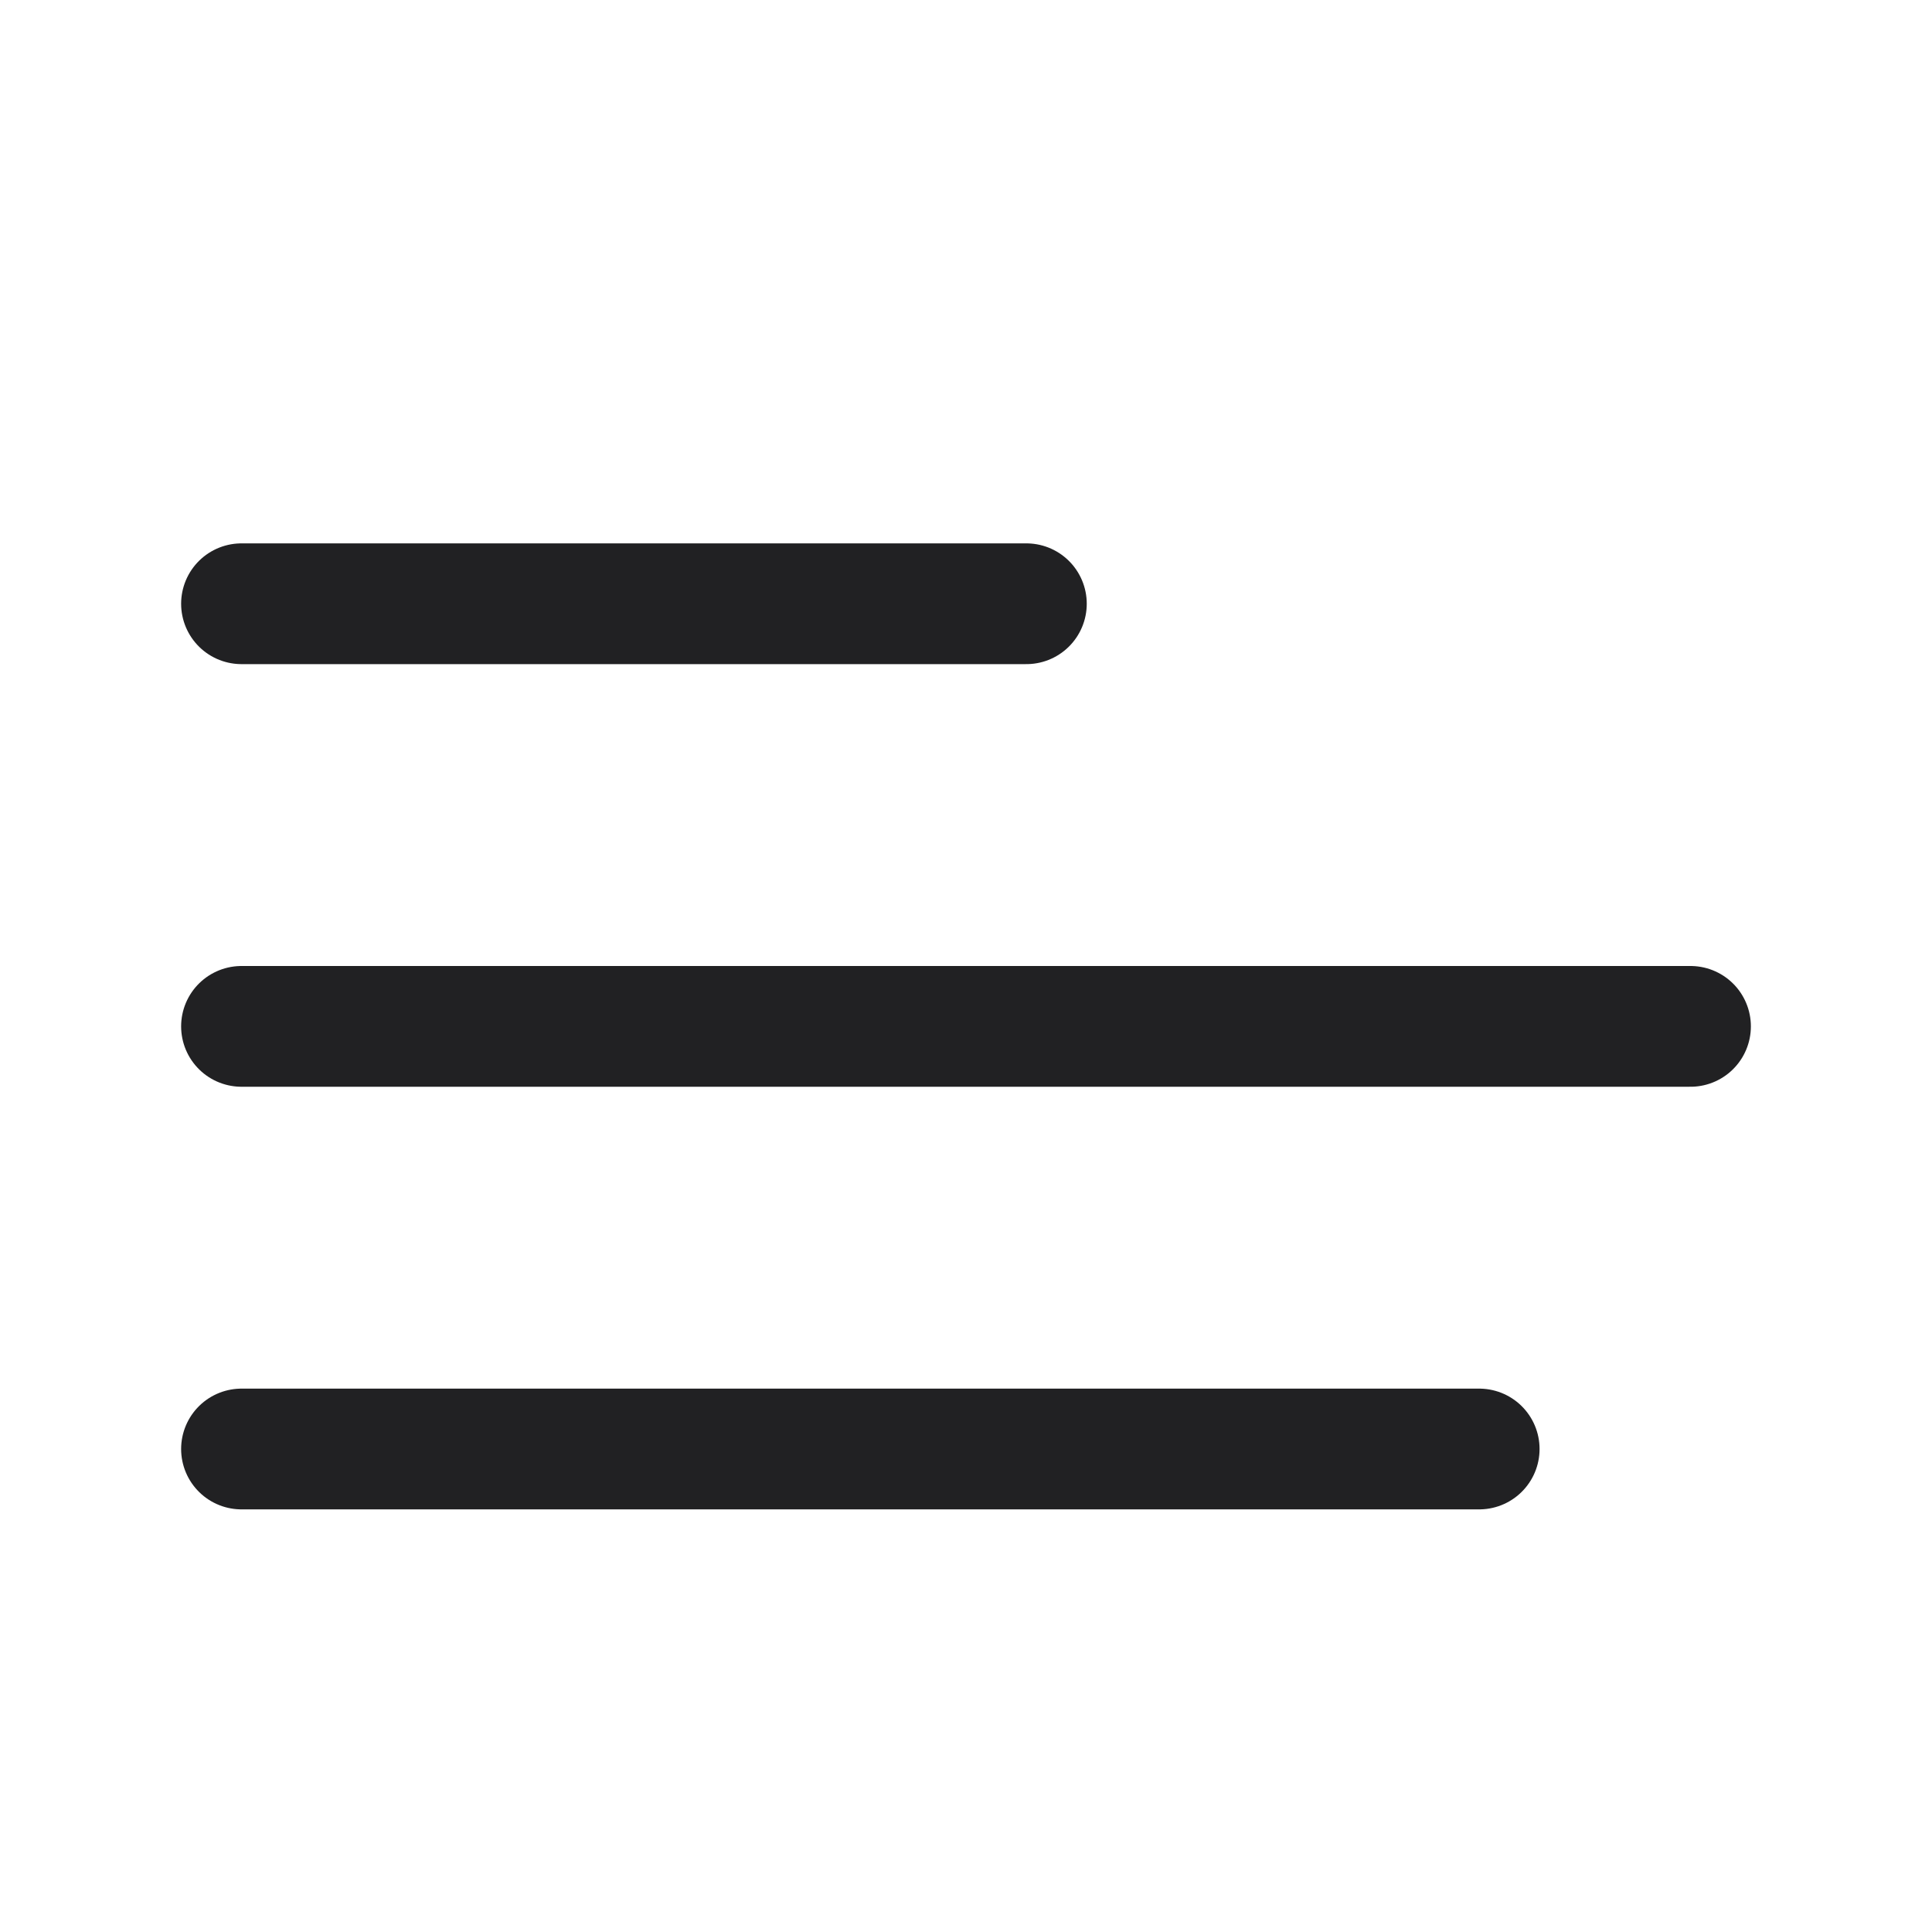
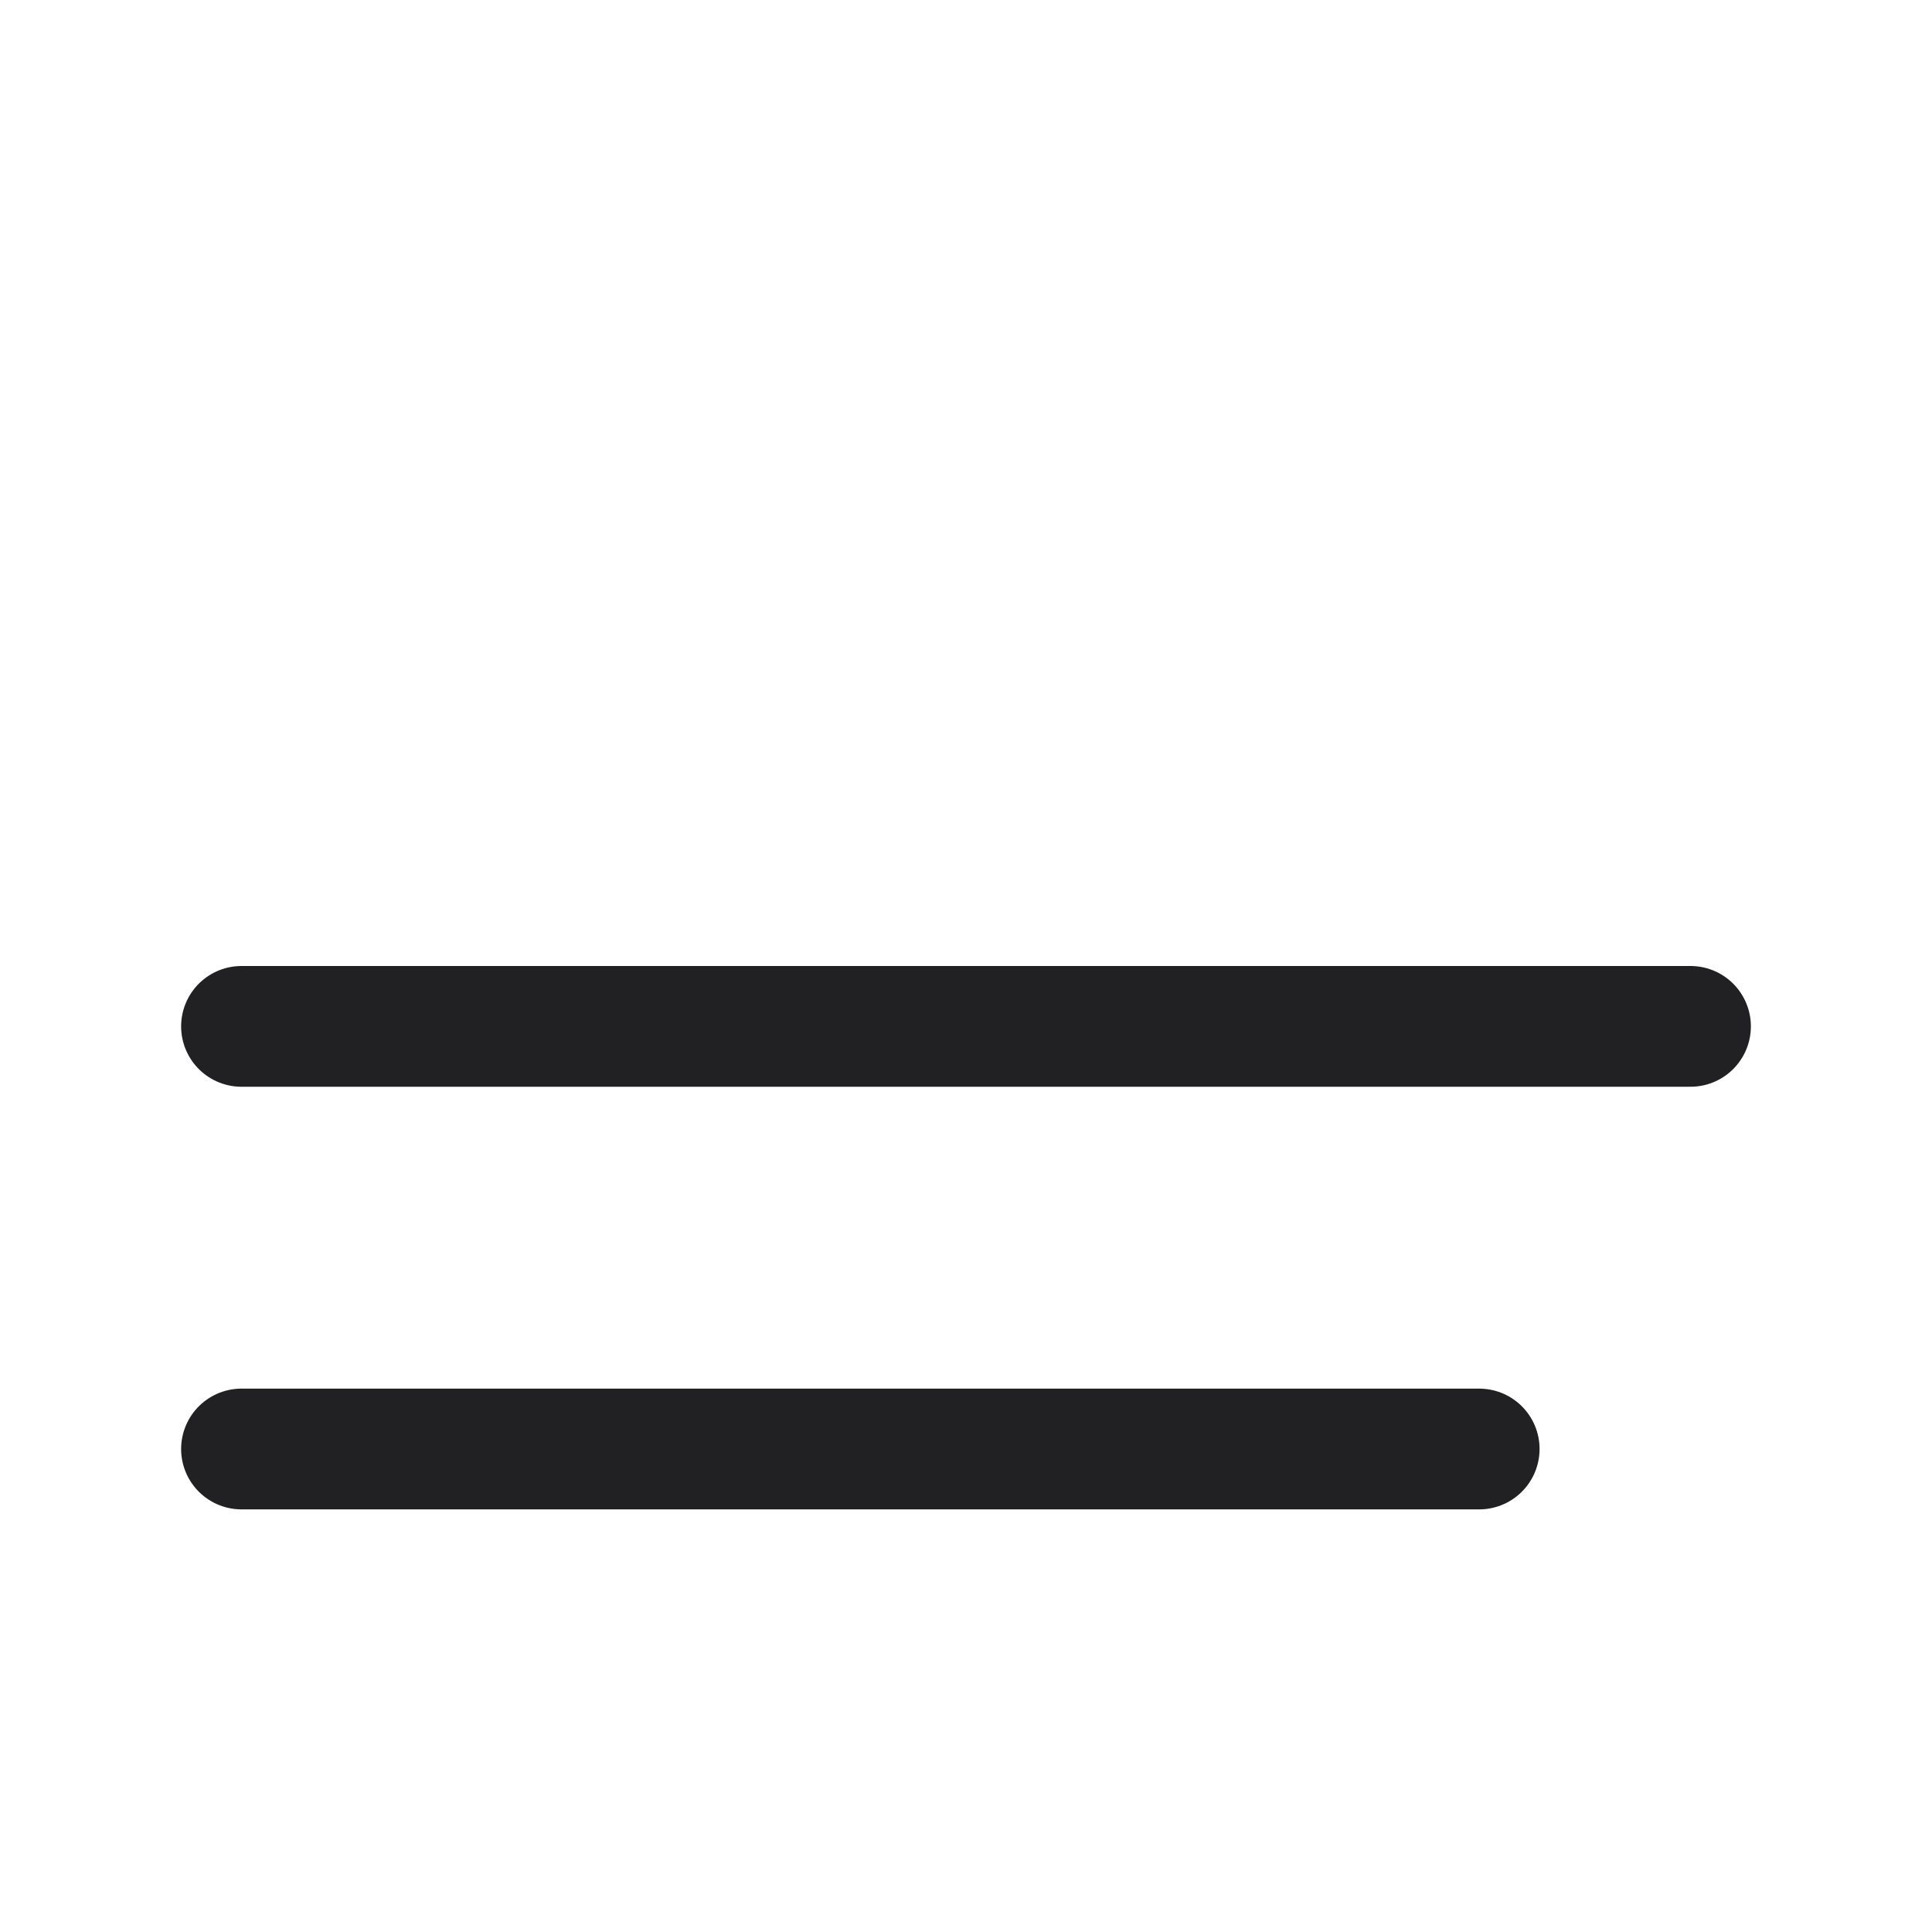
<svg xmlns="http://www.w3.org/2000/svg" width="32" height="32" viewBox="0 0 32 32" fill="none">
-   <path d="M4 10H17M4 17H28M4 24H24.5" stroke="#212123" stroke-width="2" stroke-linecap="round" stroke-linejoin="round" />
+   <path d="M4 10M4 17H28M4 24H24.5" stroke="#212123" stroke-width="2" stroke-linecap="round" stroke-linejoin="round" />
</svg>